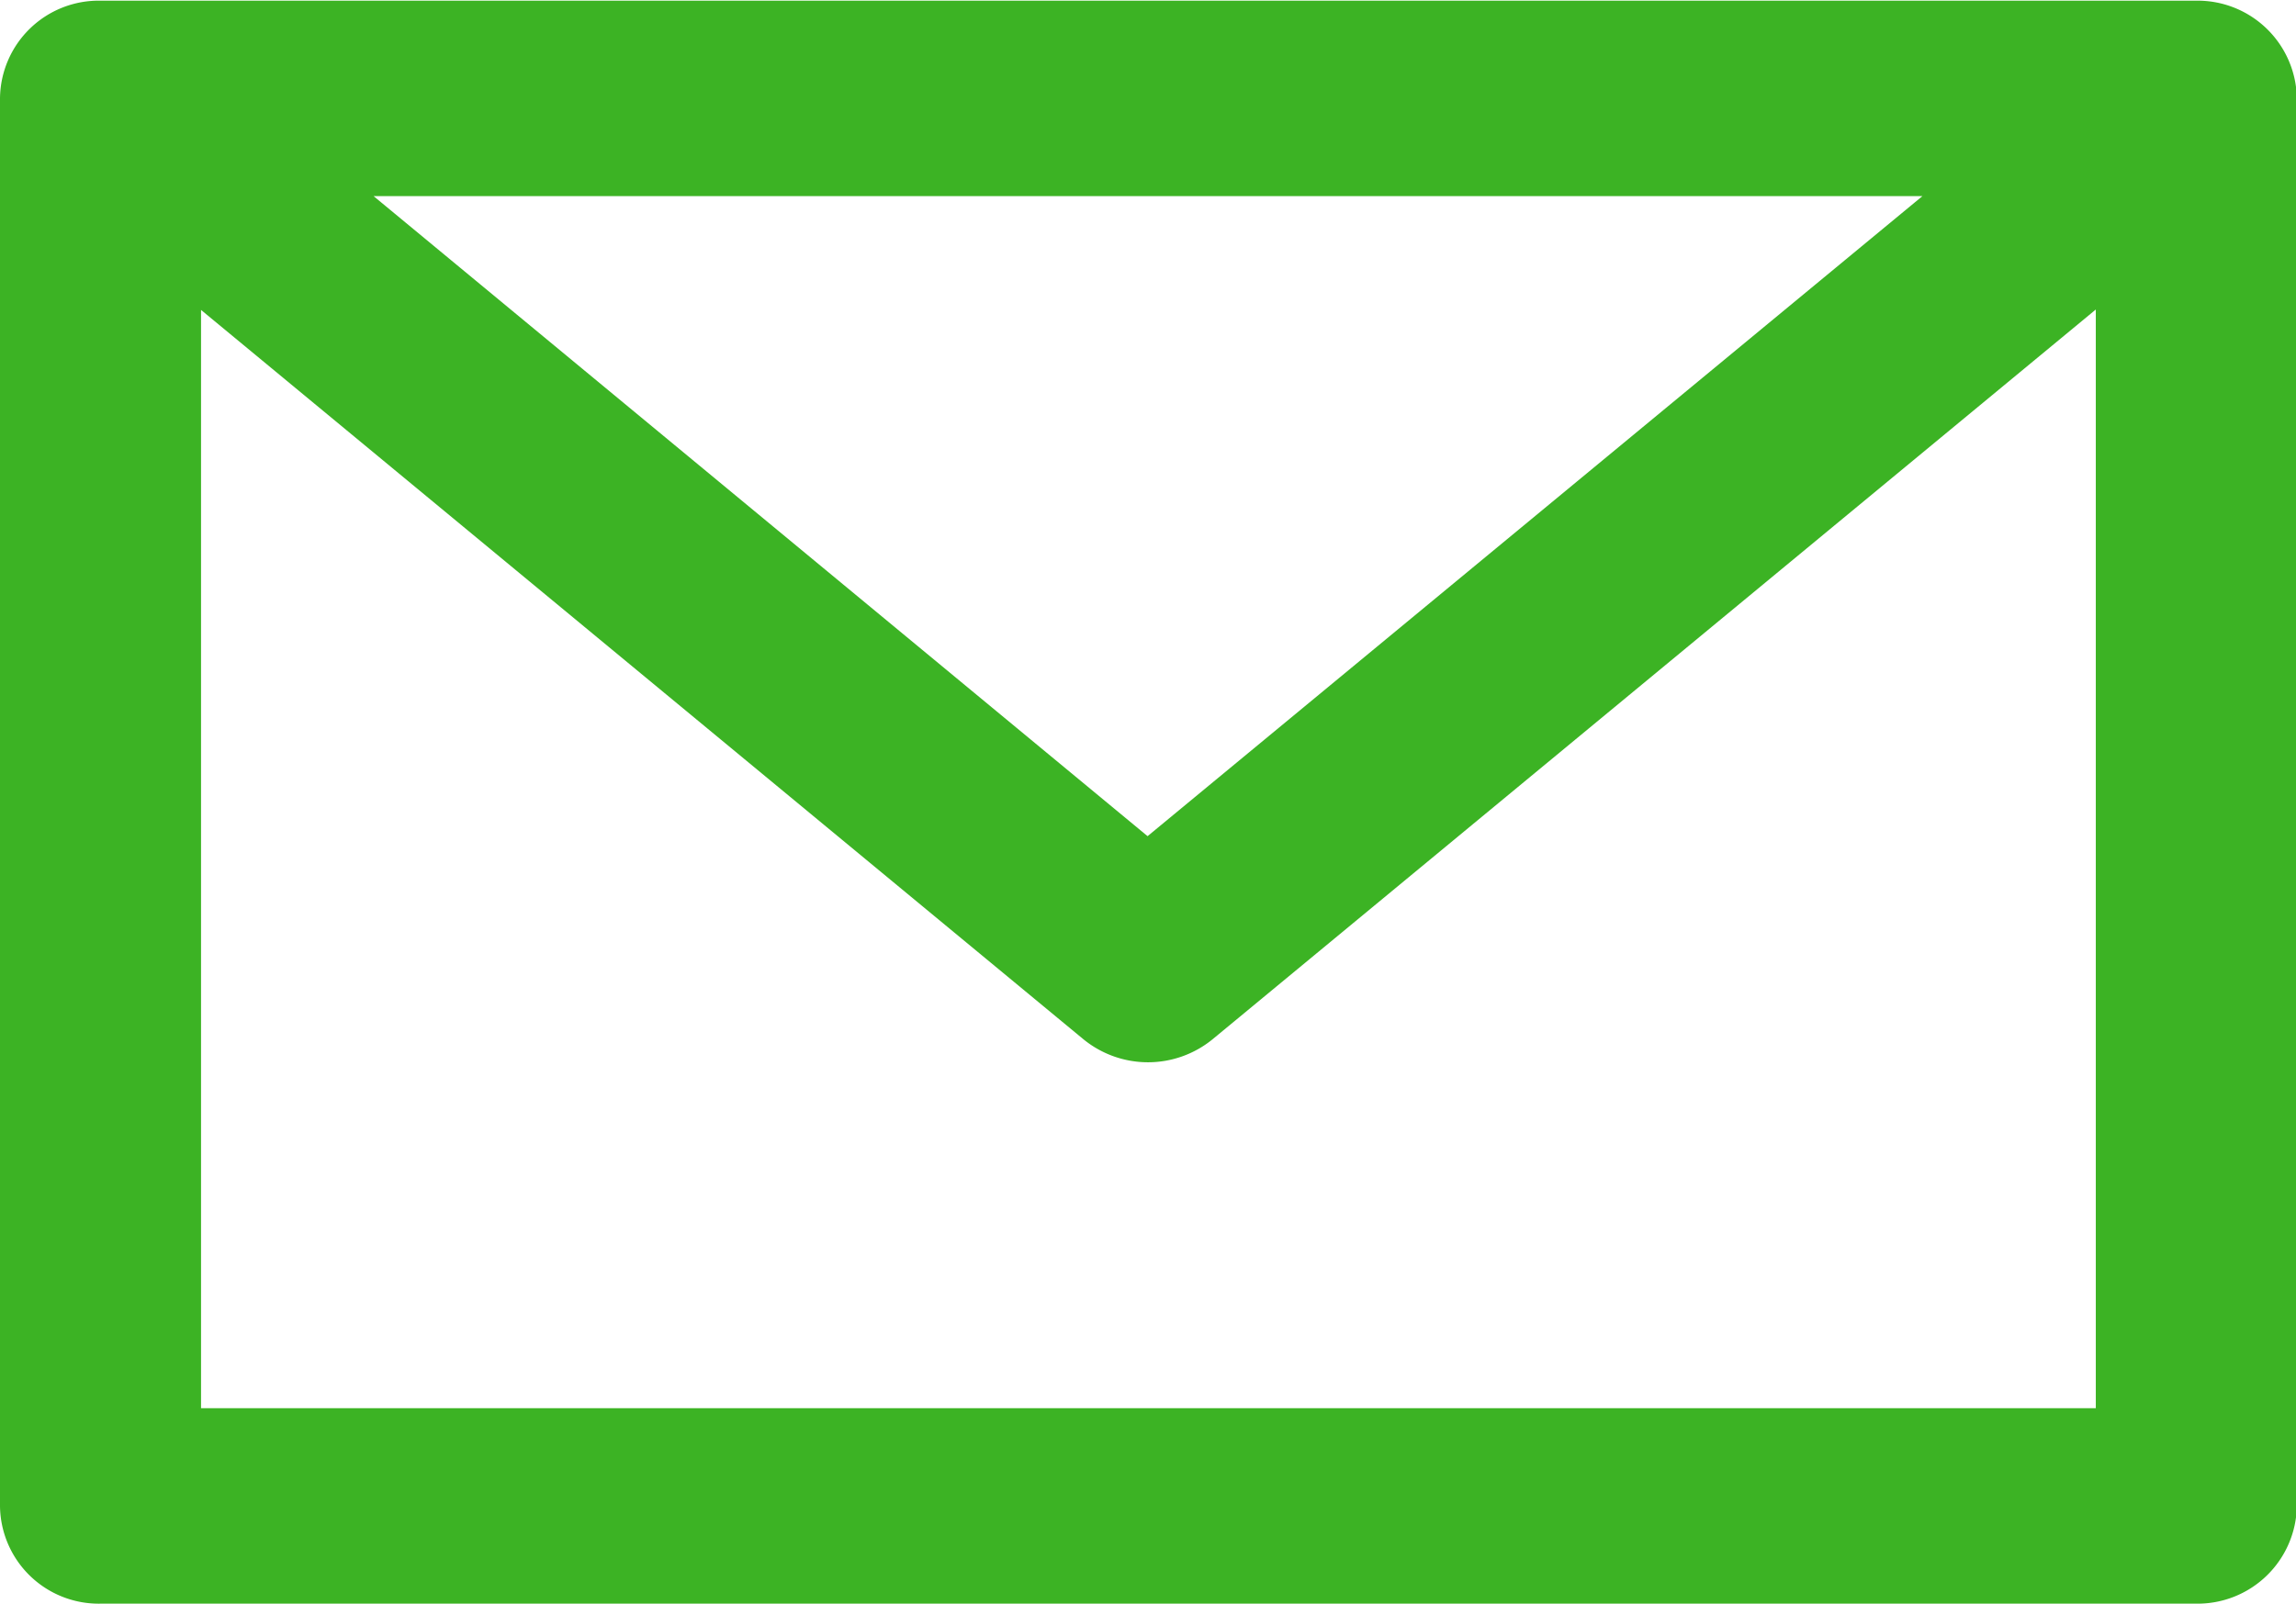
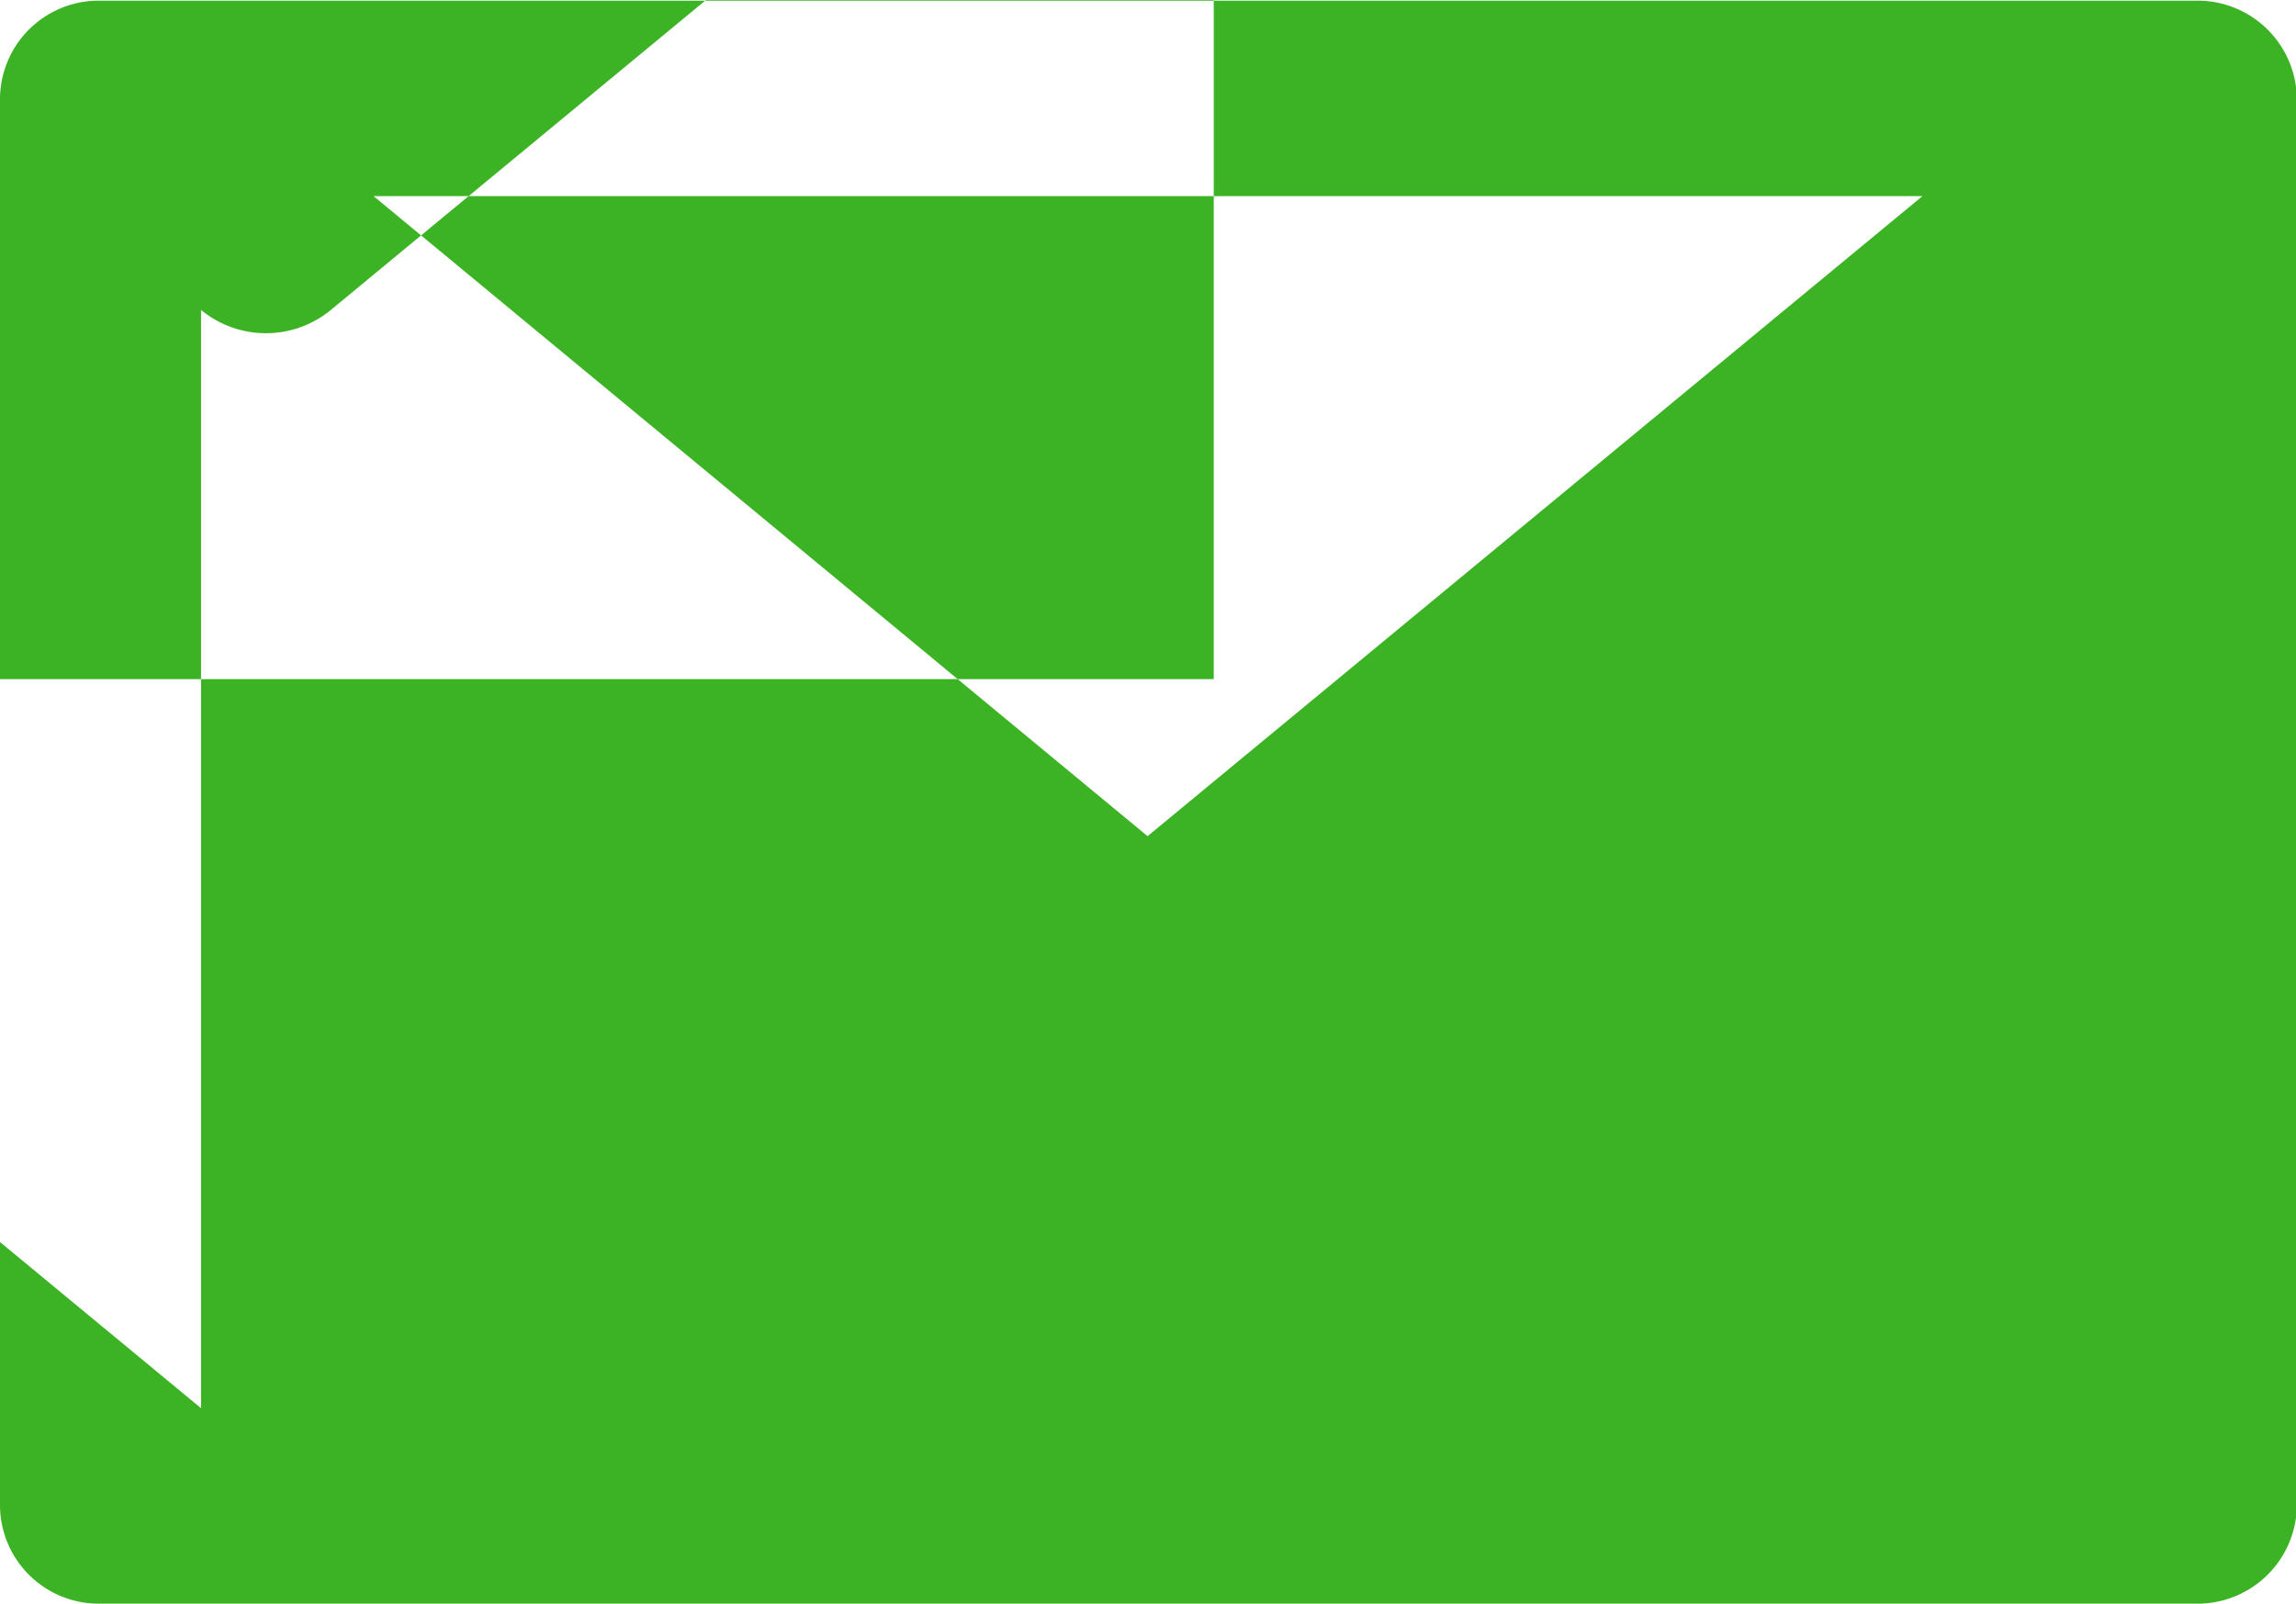
<svg xmlns="http://www.w3.org/2000/svg" width="27.41" height="19.157" viewBox="0 0 27.41 19.157">
  <defs>
    <style>
      .cls-1 {
        fill: #3cb324;
        fill-rule: evenodd;
      }
    </style>
  </defs>
-   <path id="icon_mail.svg" class="cls-1" d="M1468.97,818.07h-25.02a1.179,1.179,0,0,0-1.2,1.167v16.808a1.179,1.179,0,0,0,1.2,1.167h25.02a1.185,1.185,0,0,0,1.2-1.167V819.237A1.185,1.185,0,0,0,1468.97,818.07Zm-3.27,2.334-9.25,7.643-9.24-7.643h18.49Zm-20.55,14.474V821.763l10.53,8.706a1.219,1.219,0,0,0,1.55,0l10.54-8.711v13.12h-22.62Z" transform="translate(-1442.75 -818.062)" />
+   <path id="icon_mail.svg" class="cls-1" d="M1468.97,818.07h-25.02a1.179,1.179,0,0,0-1.2,1.167v16.808a1.179,1.179,0,0,0,1.2,1.167h25.02a1.185,1.185,0,0,0,1.2-1.167V819.237A1.185,1.185,0,0,0,1468.97,818.07Zm-3.27,2.334-9.25,7.643-9.24-7.643h18.49Zm-20.55,14.474V821.763a1.219,1.219,0,0,0,1.55,0l10.54-8.711v13.12h-22.62Z" transform="translate(-1442.75 -818.062)" />
</svg>